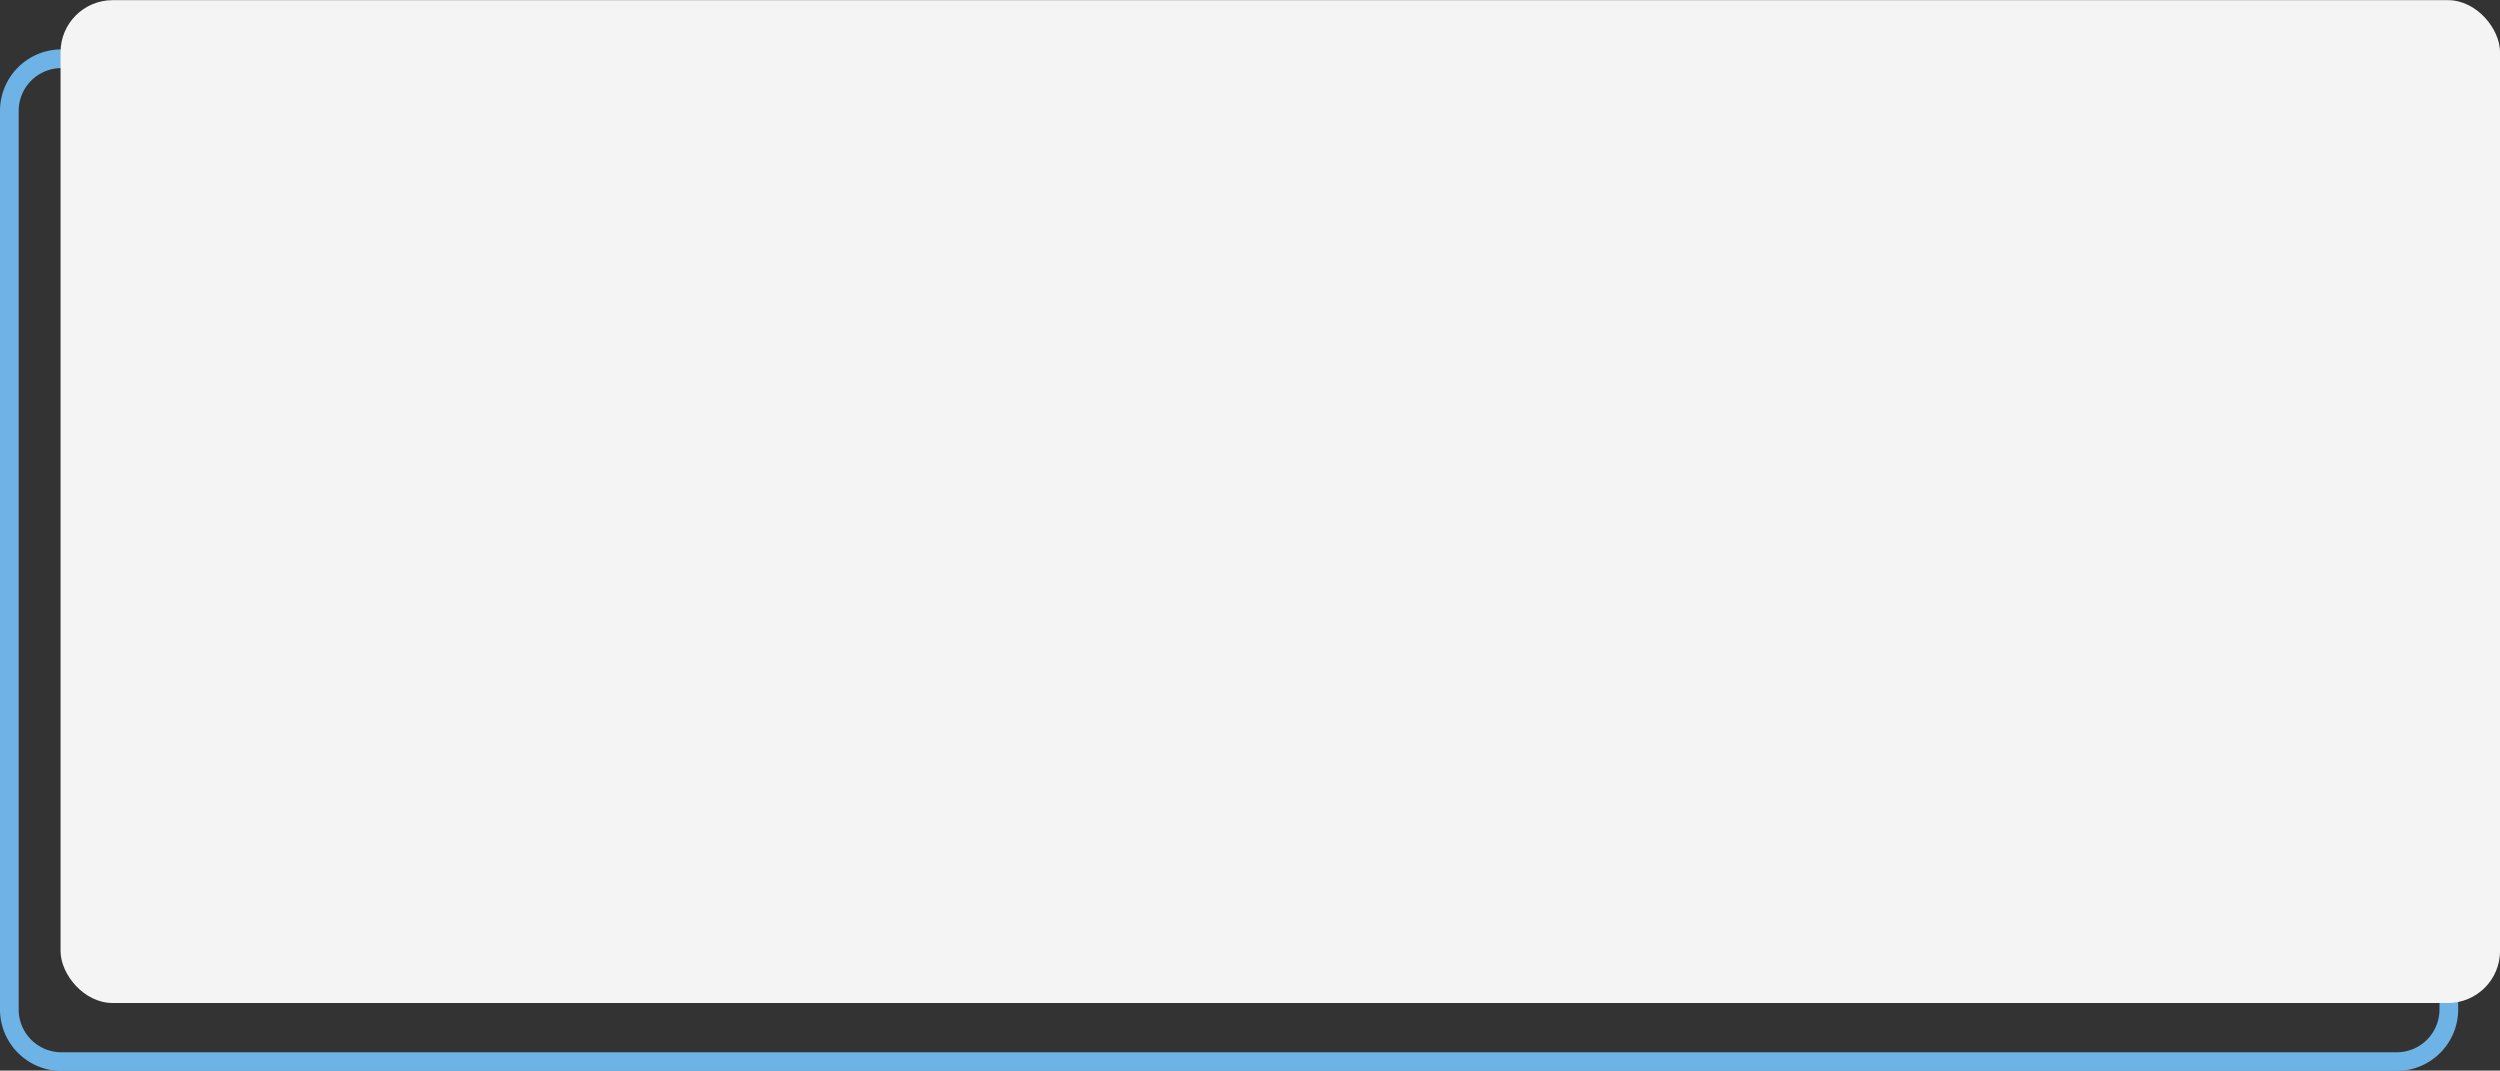
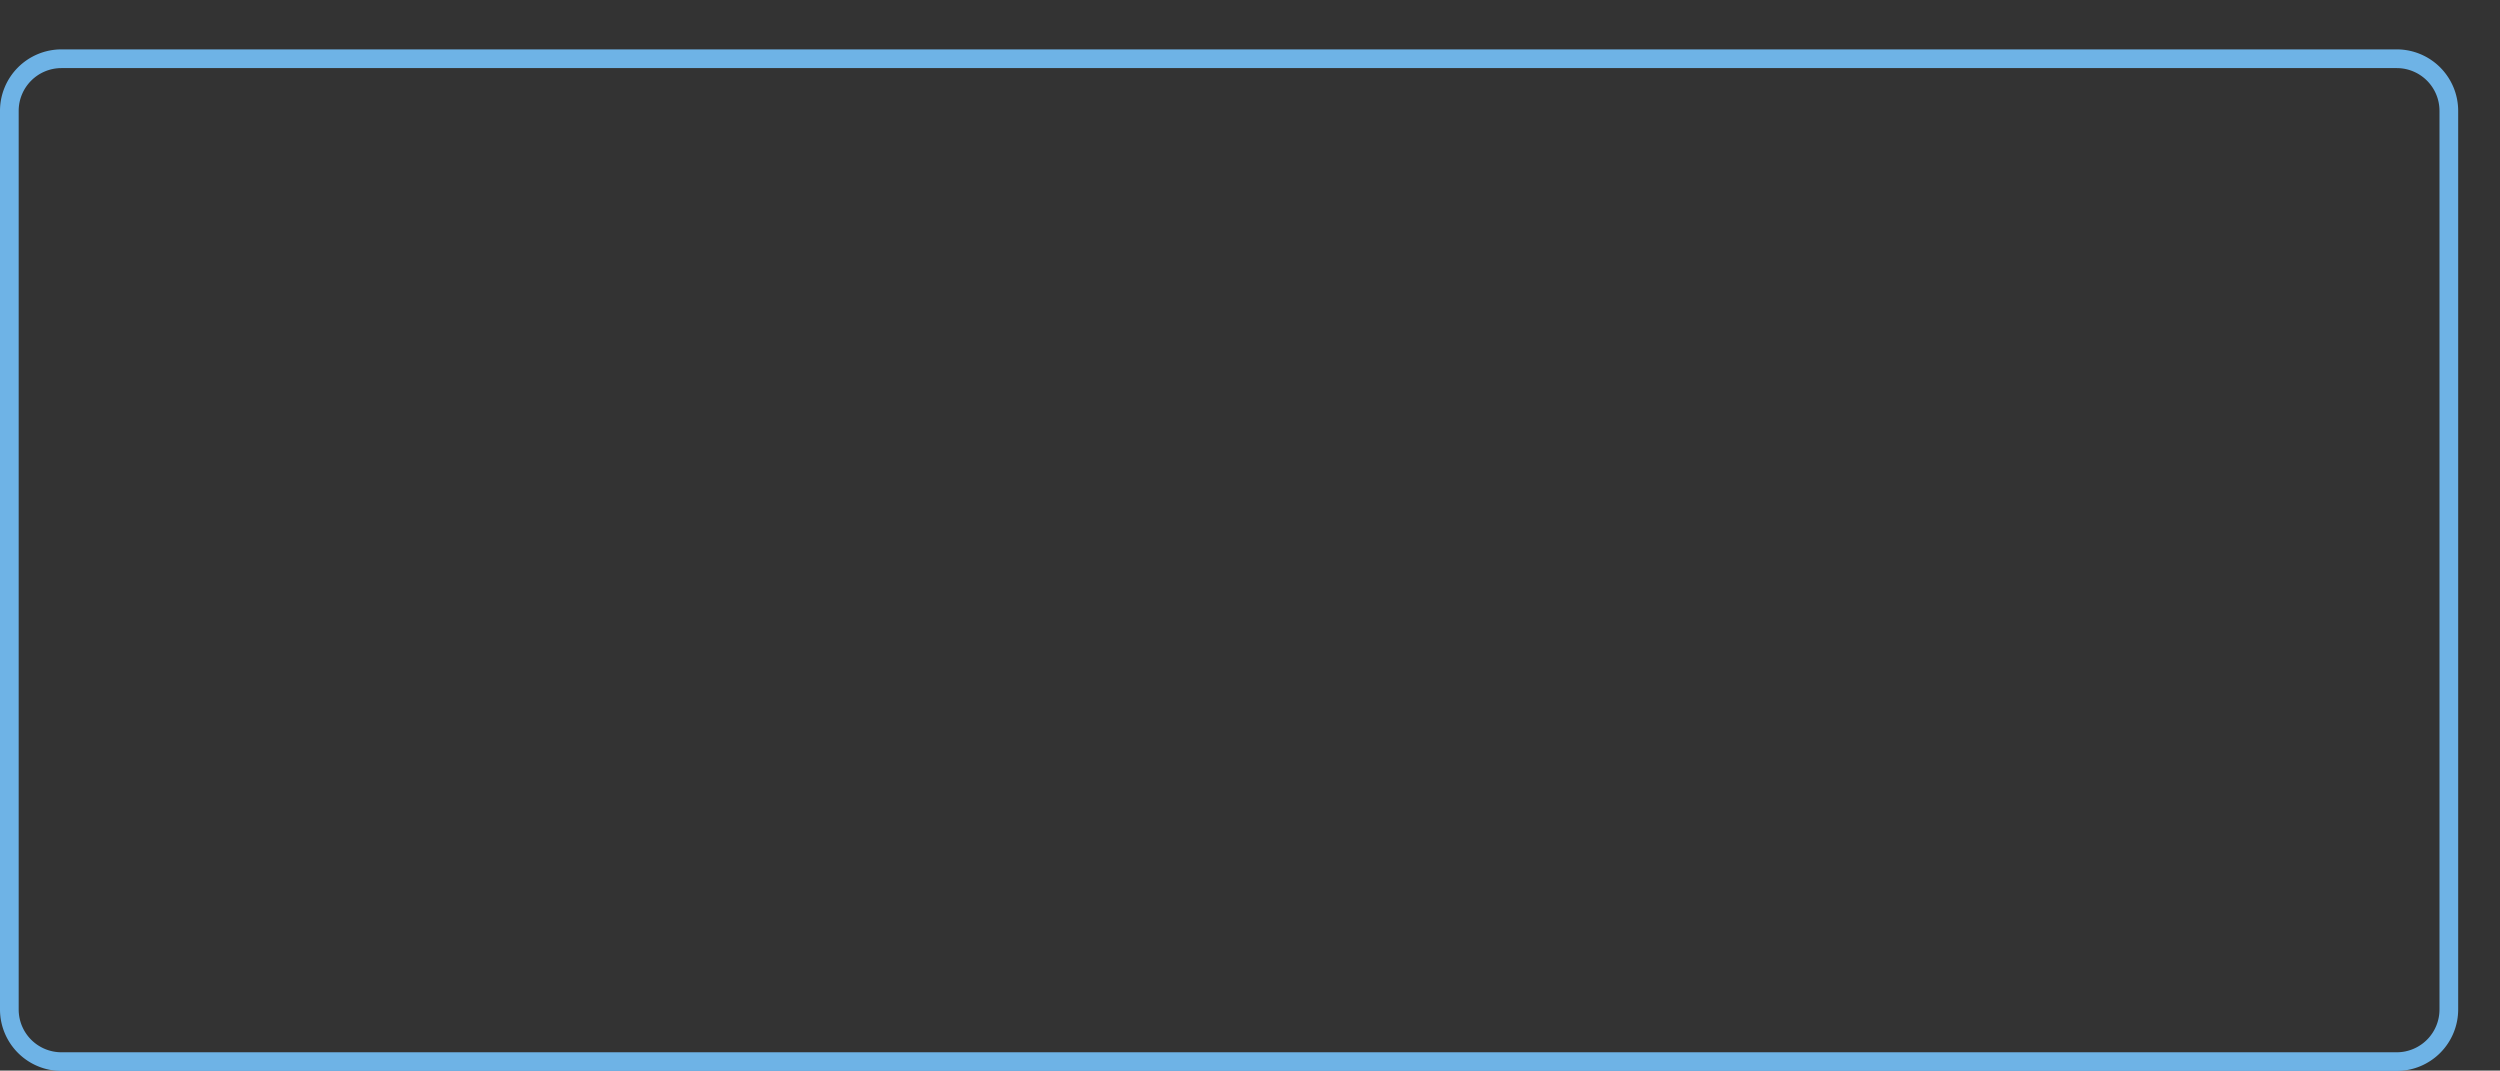
<svg xmlns="http://www.w3.org/2000/svg" data-name="Layer 1" fill="#000000" height="114.6" preserveAspectRatio="xMidYMid meet" version="1" viewBox="75.0 165.4 267.6 114.6" width="267.6" zoomAndPan="magnify">
  <rect x="75.0" y="165.4" width="267.6" height="114.6" fill="#333333" stroke="none" />
  <g id="change1_1">
    <path d="M331.549,280.033H81.575A6.581,6.581,0,0,1,75,273.46v-96.2a6.581,6.581,0,0,1,6.574-6.574H331.549a6.581,6.581,0,0,1,6.574,6.574v96.2A6.581,6.581,0,0,1,331.549,280.033ZM81.575,172.689A4.579,4.579,0,0,0,77,177.263v96.2a4.579,4.579,0,0,0,4.574,4.573H331.549a4.579,4.579,0,0,0,4.574-4.573v-96.2a4.579,4.579,0,0,0-4.574-4.574Z" fill="#6eb3e6" />
  </g>
  <g id="change2_1">
-     <rect fill="#f4f4f4" height="107.344" rx="5.574" width="261.122" x="81.481" y="165.417" />
-   </g>
+     </g>
</svg>